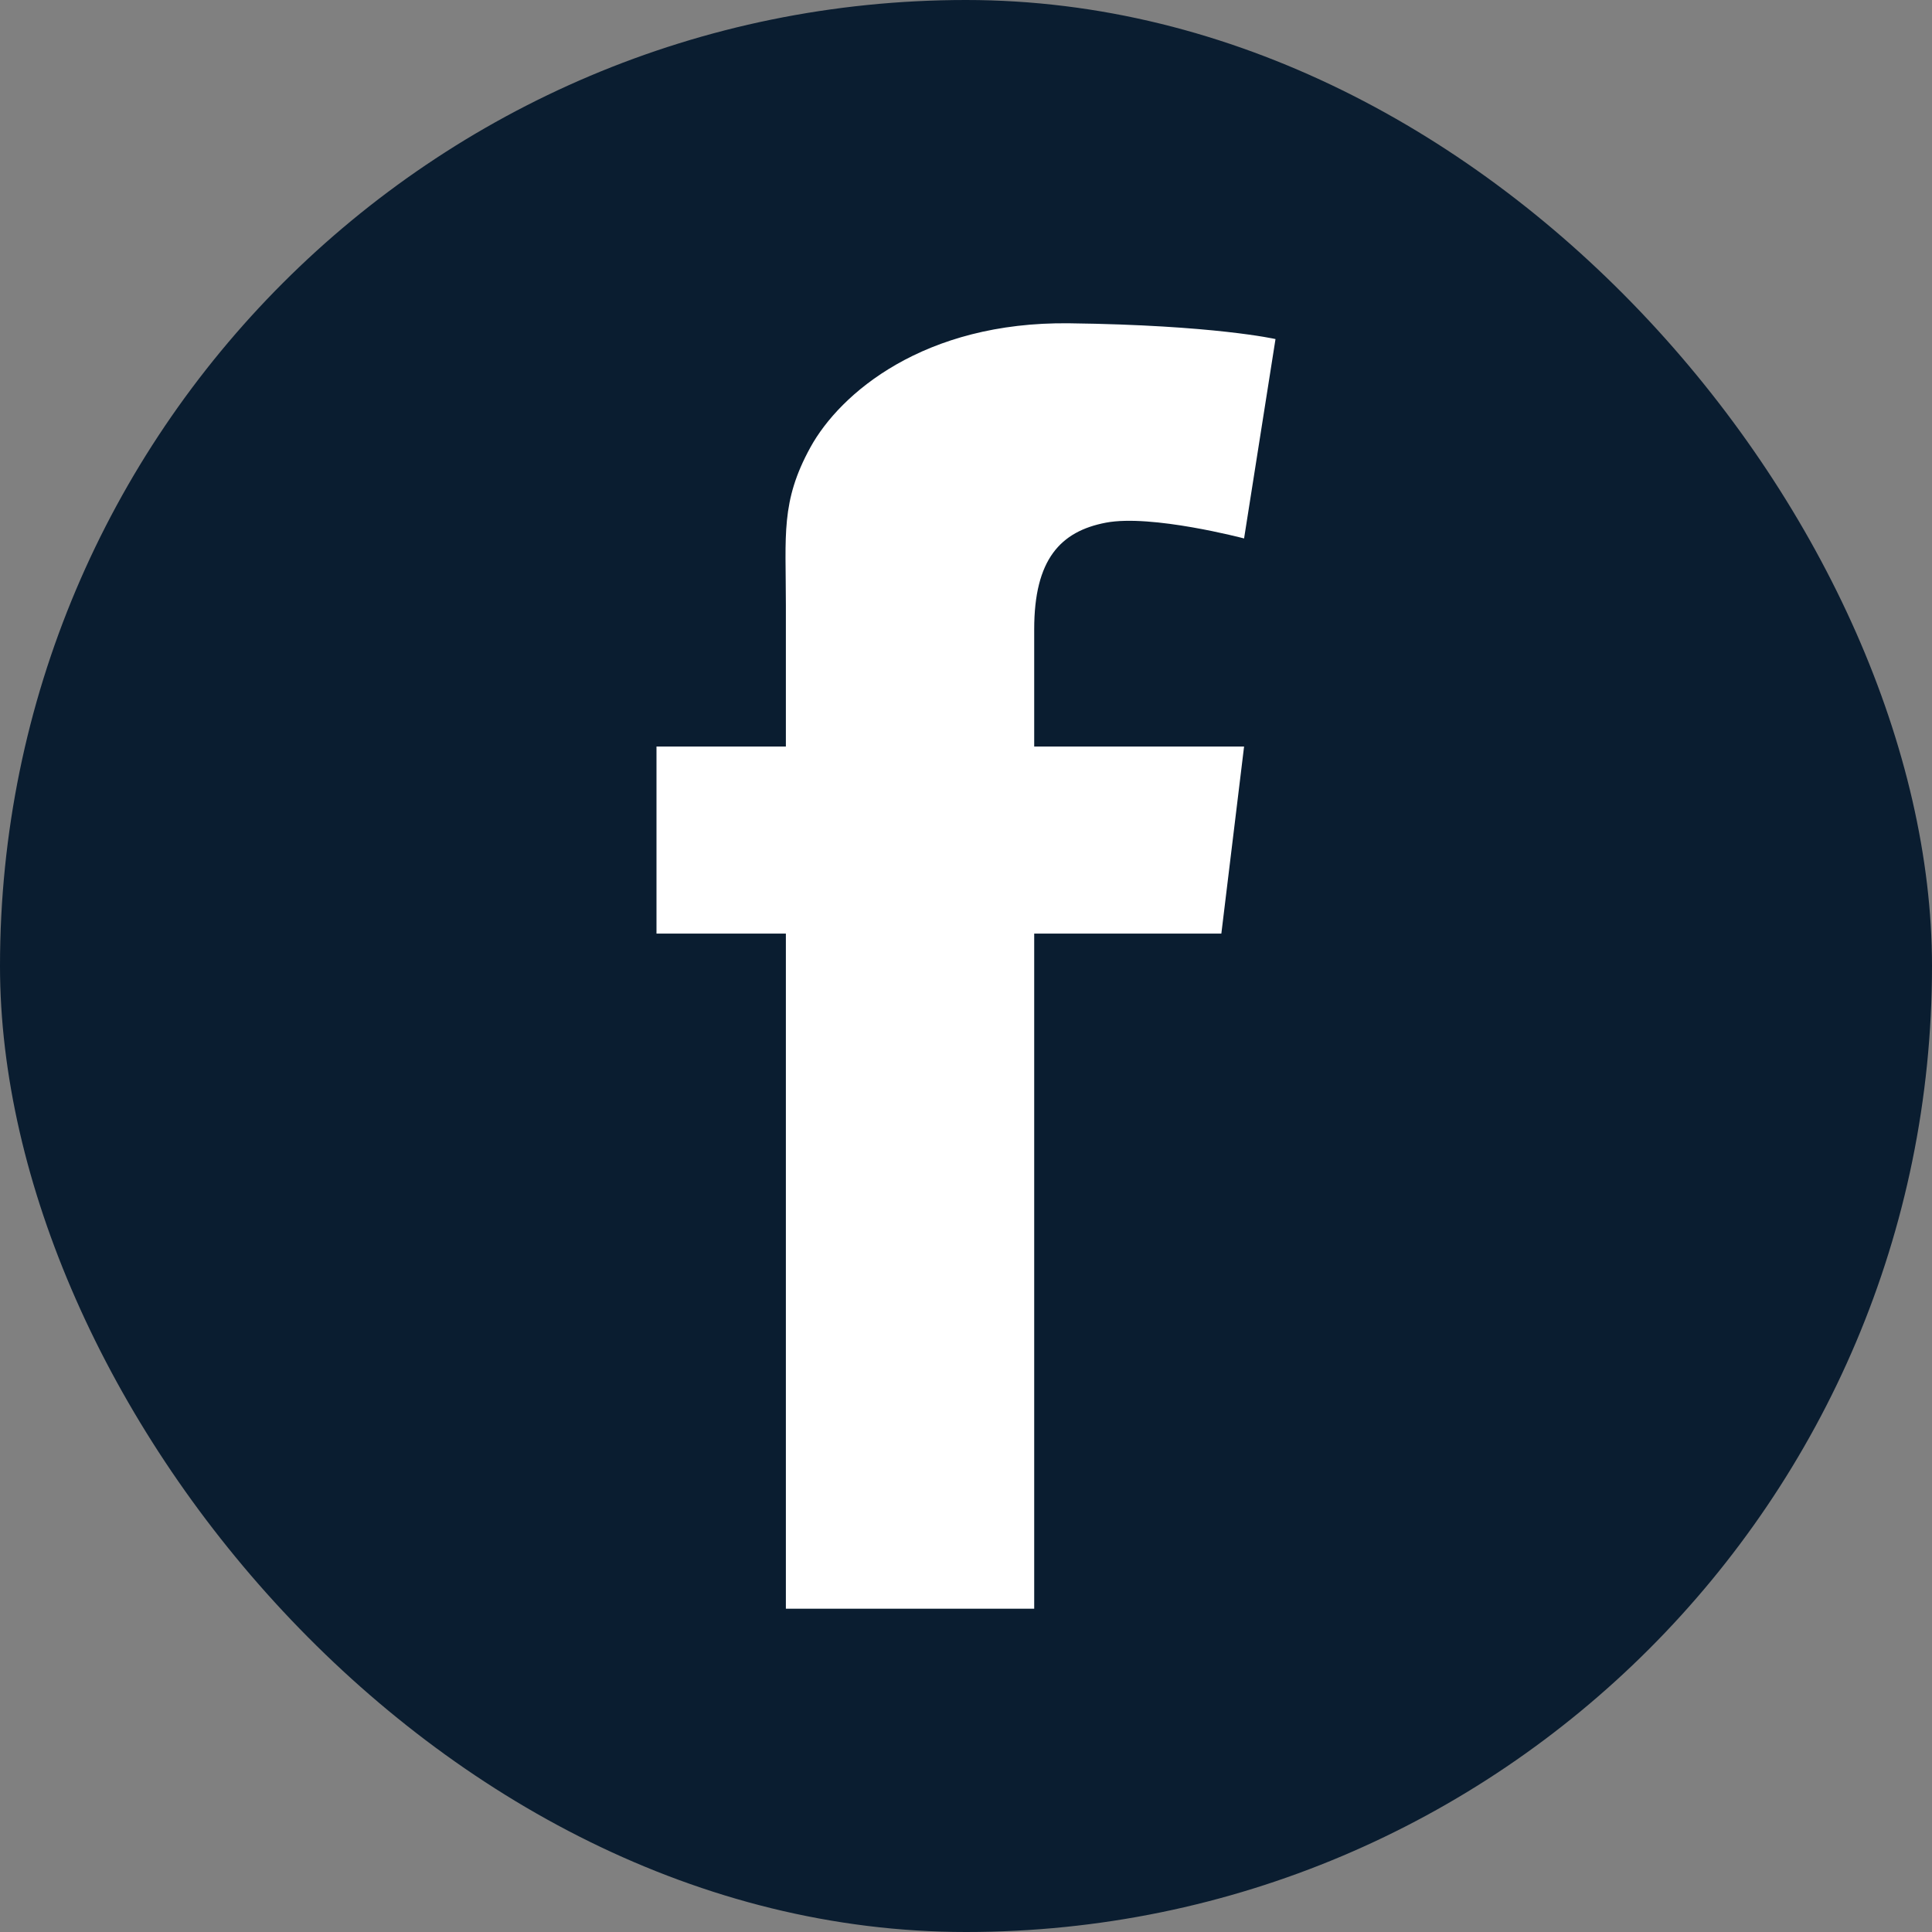
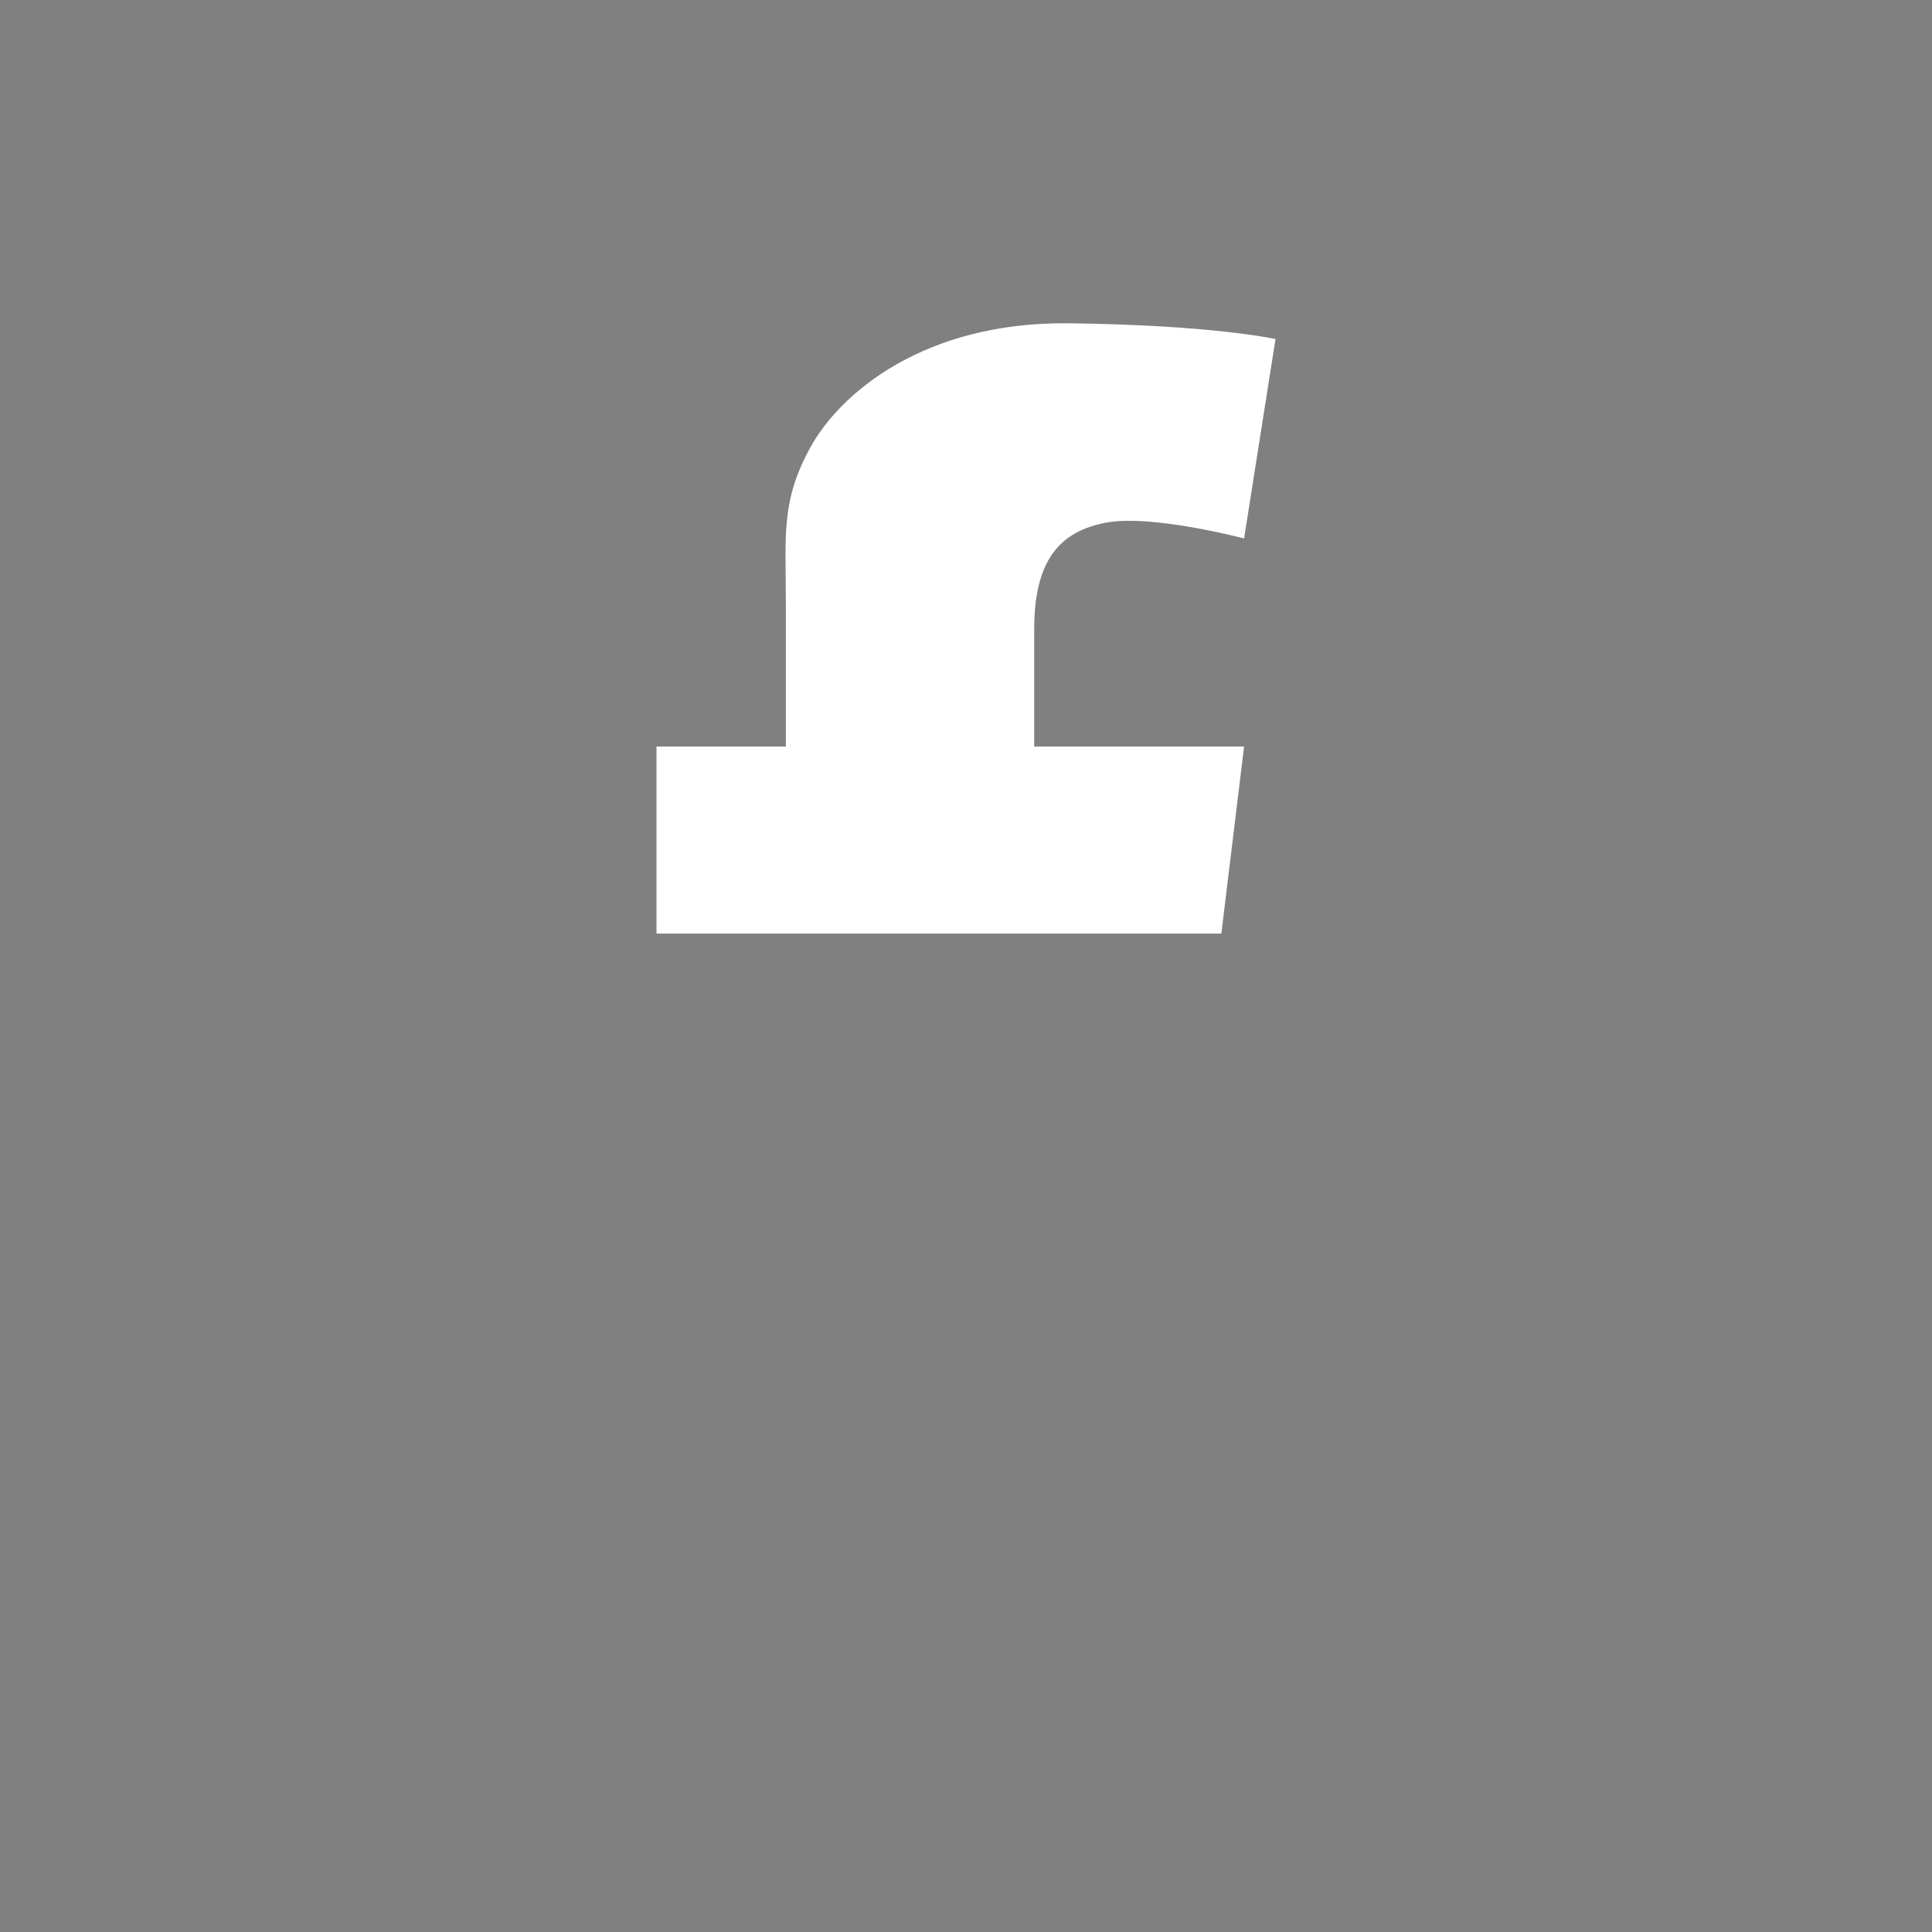
<svg xmlns="http://www.w3.org/2000/svg" width="30" height="30" viewBox="0 0 30 30" fill="none">
  <rect x="0" y="0" width="30" height="30" fill="#808080" stroke="none" />
-   <rect width="30" height="30" rx="15" fill="#0A1D30" />
-   <path d="M16.059 9.772C16.059 9.977 16.059 10.644 16.059 11.592H19.318L18.965 14.497H16.059C16.059 18.977 16.059 24.98 16.059 24.98H12.203C12.203 24.98 12.203 19.056 12.203 14.497H10.194V11.592H12.203C12.203 10.44 12.203 9.621 12.203 9.393C12.203 8.306 12.121 7.79 12.583 6.948C13.045 6.106 14.348 4.993 16.602 5.02C18.856 5.048 19.806 5.265 19.806 5.265L19.318 8.361C19.318 8.361 17.879 7.981 17.172 8.116C16.466 8.251 16.059 8.686 16.059 9.772Z" fill="white" />
+   <path d="M16.059 9.772C16.059 9.977 16.059 10.644 16.059 11.592H19.318L18.965 14.497H16.059H12.203C12.203 24.98 12.203 19.056 12.203 14.497H10.194V11.592H12.203C12.203 10.44 12.203 9.621 12.203 9.393C12.203 8.306 12.121 7.79 12.583 6.948C13.045 6.106 14.348 4.993 16.602 5.02C18.856 5.048 19.806 5.265 19.806 5.265L19.318 8.361C19.318 8.361 17.879 7.981 17.172 8.116C16.466 8.251 16.059 8.686 16.059 9.772Z" fill="white" />
</svg>